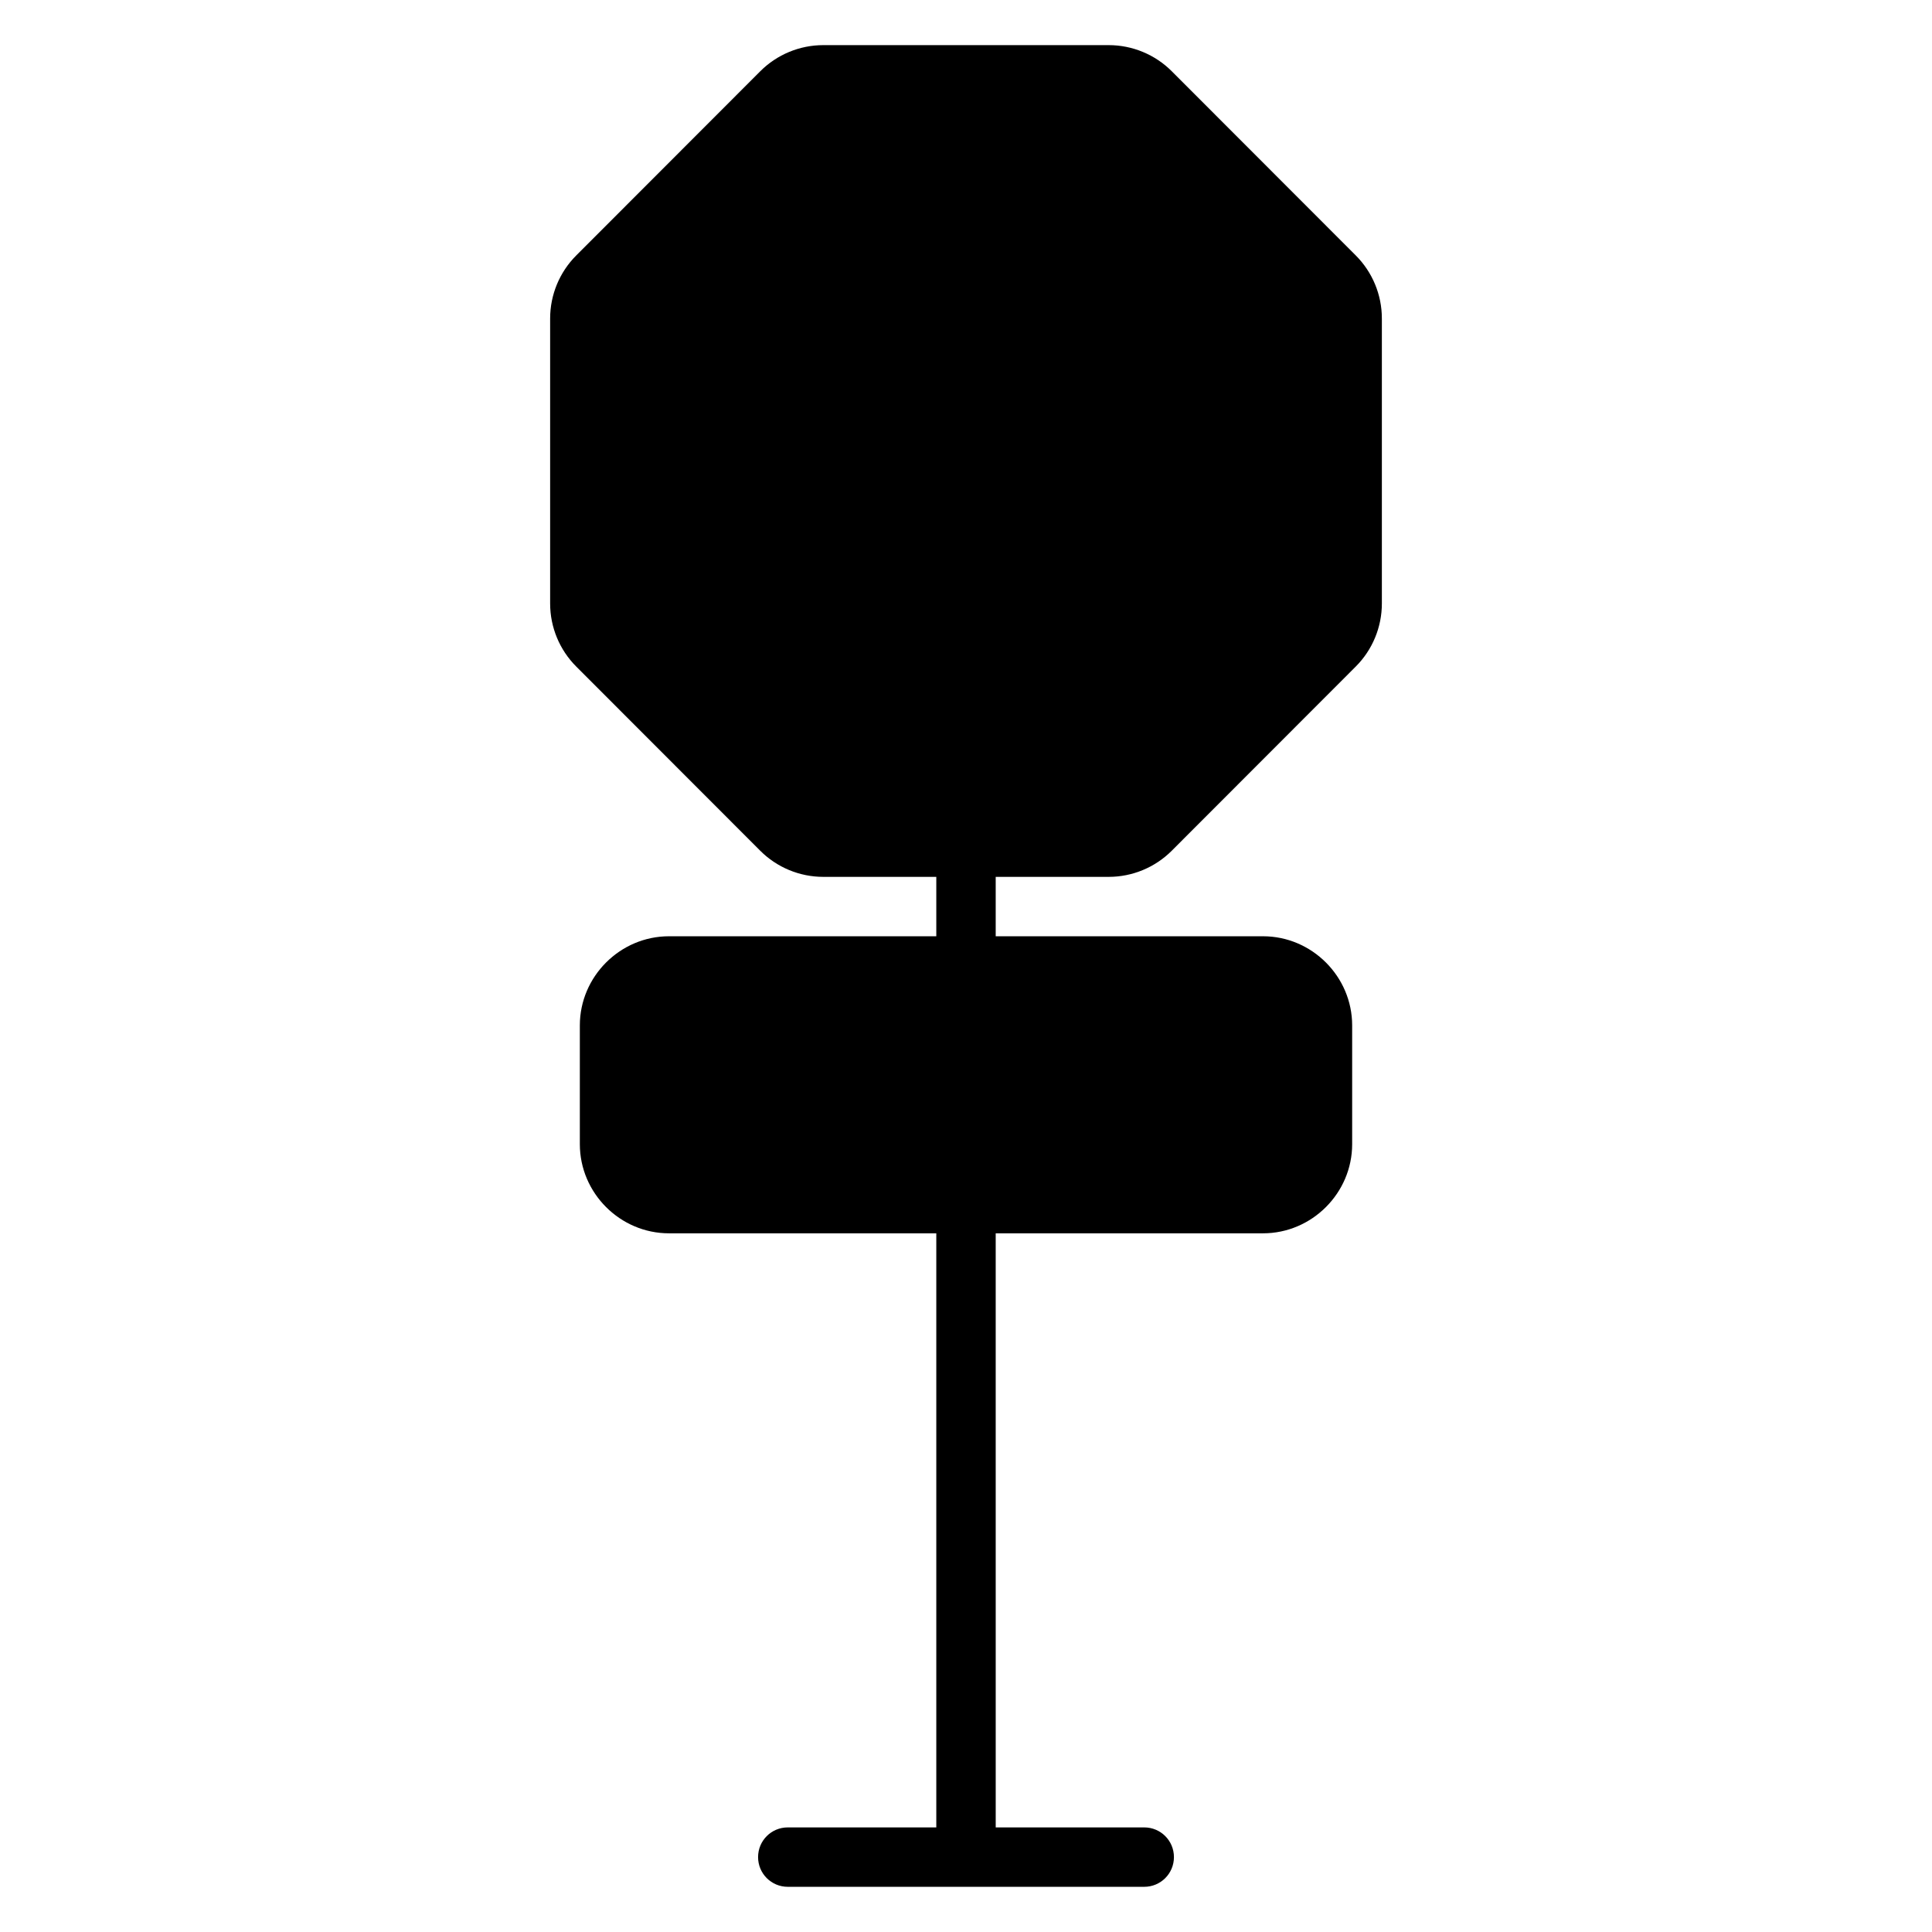
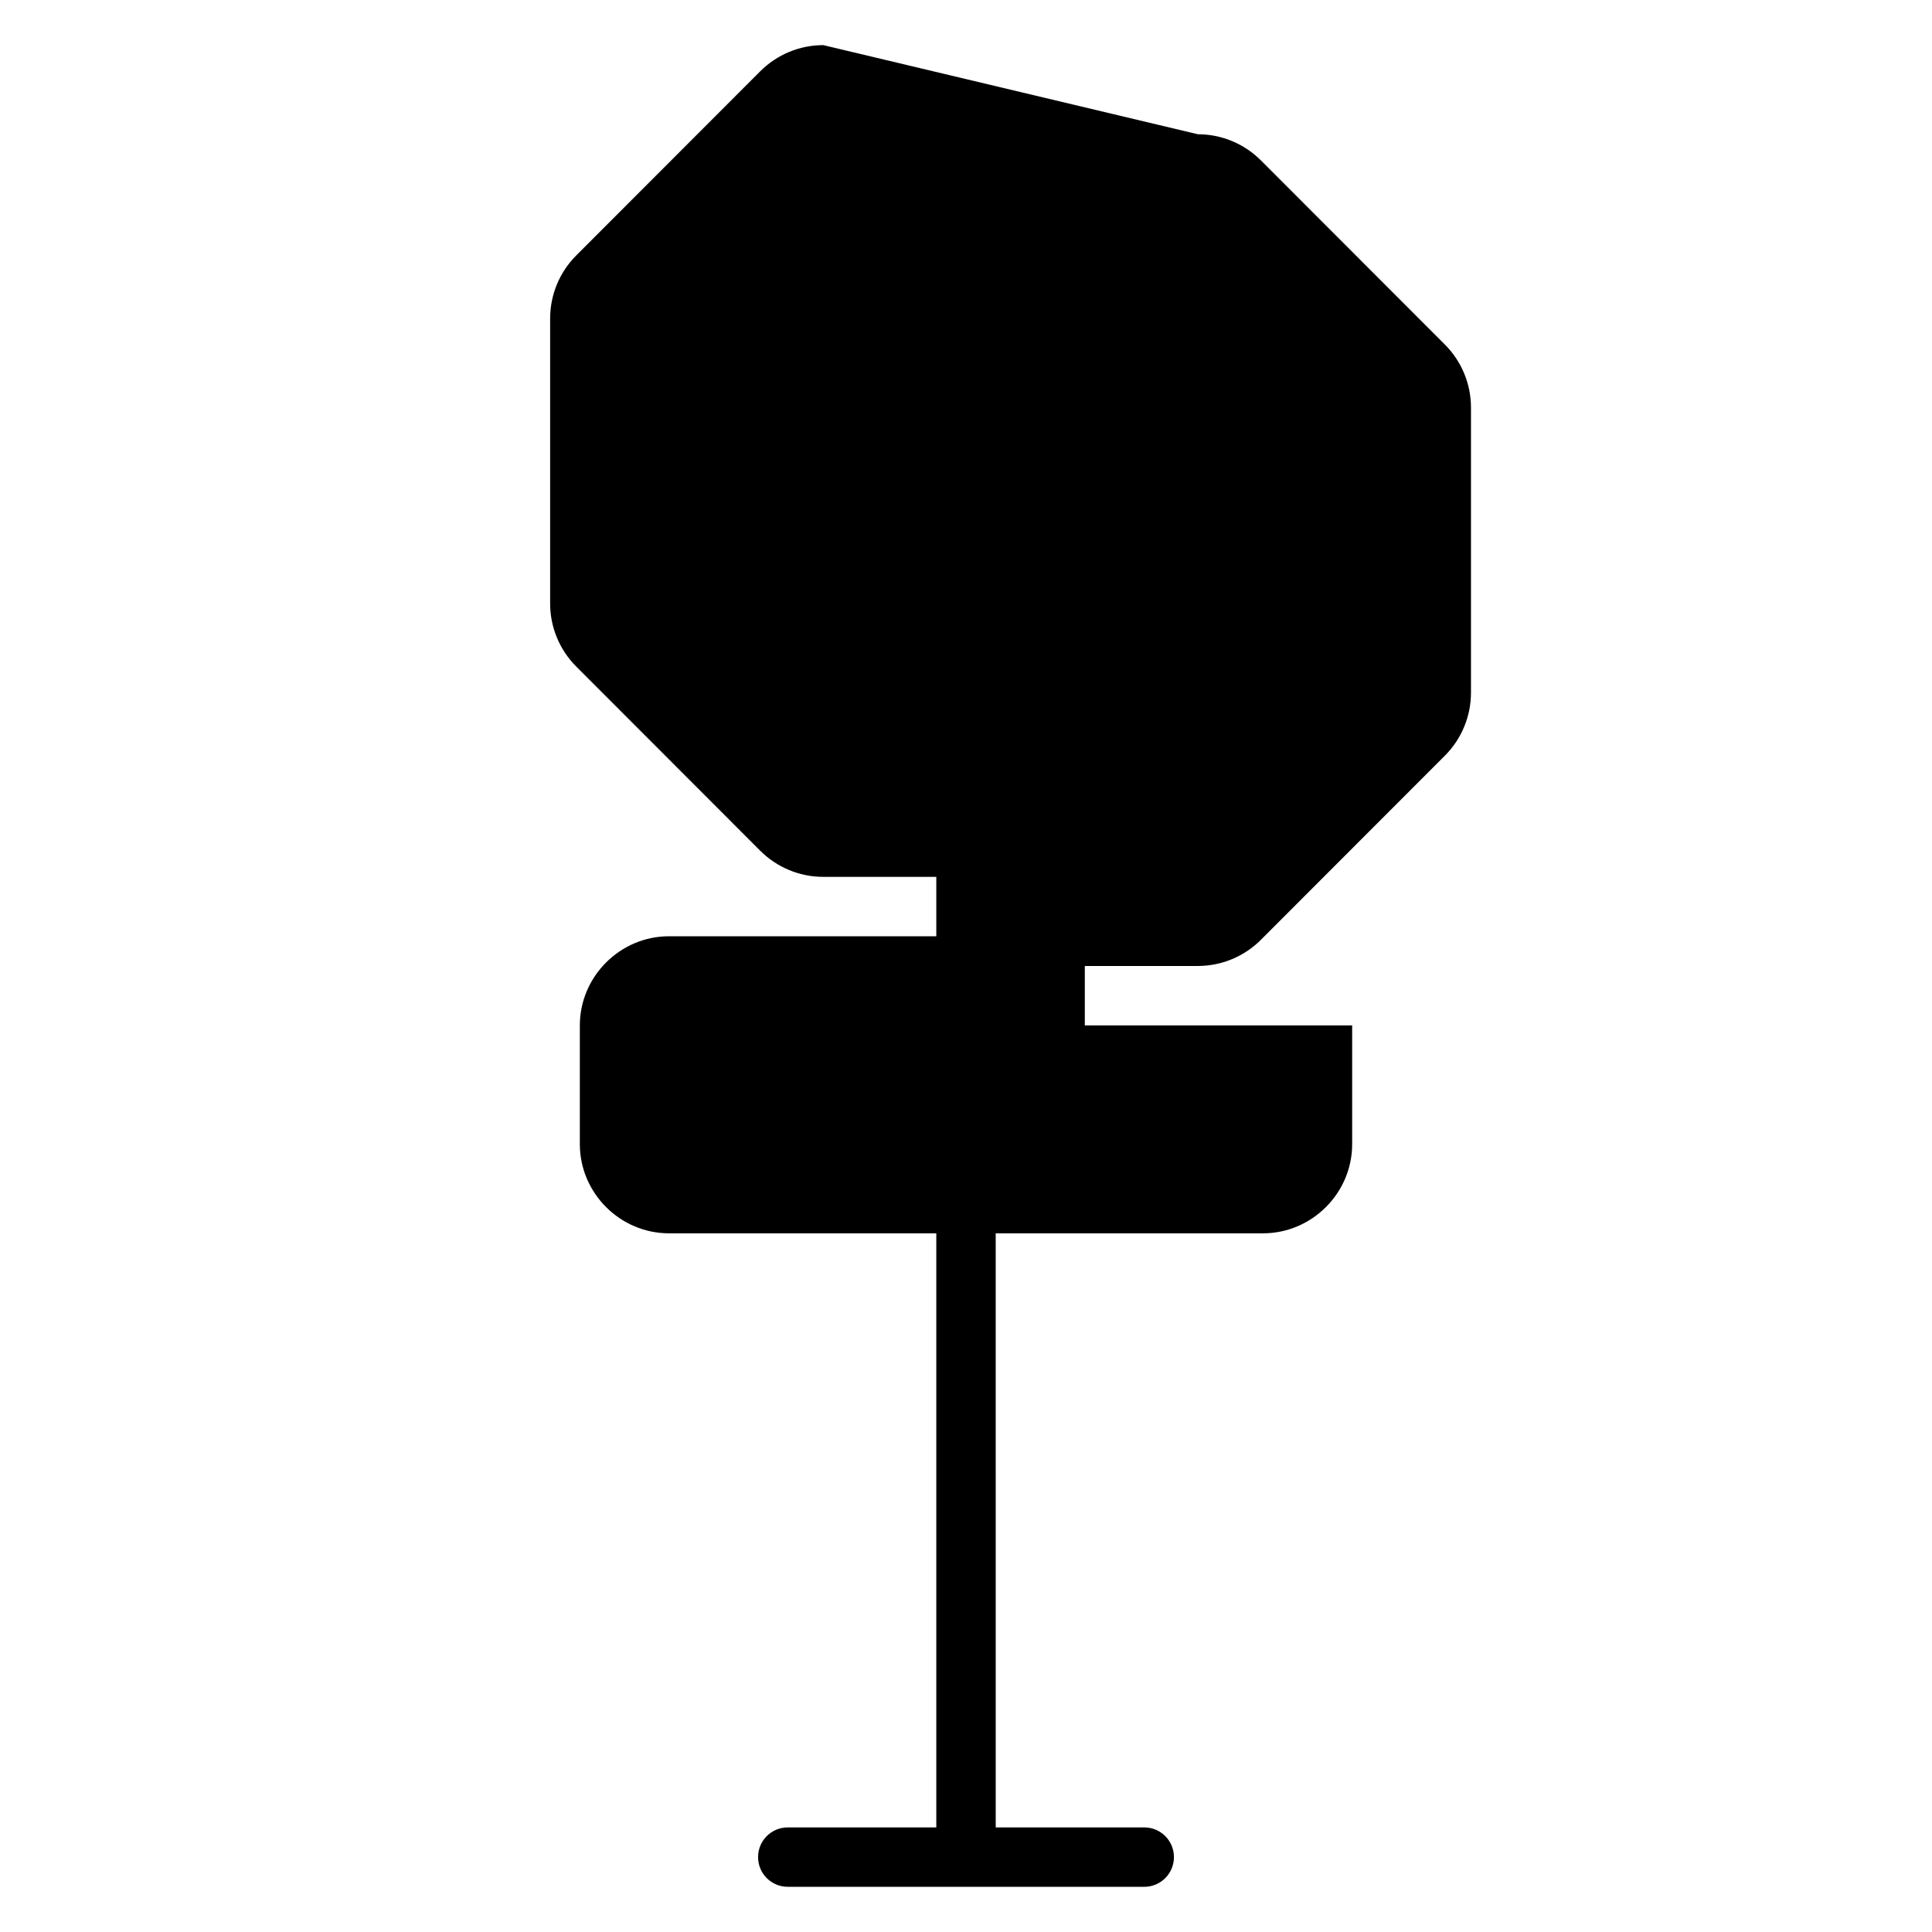
<svg xmlns="http://www.w3.org/2000/svg" fill="#000000" width="800px" height="800px" version="1.1" viewBox="144 144 512 512">
-   <path d="m362.18 155.96c-6.262 0-12.27 2.492-16.699 6.918l-48.77 48.816c-4.426 4.426-6.918 10.438-6.918 16.699v75.555c0 6.262 2.492 12.27 6.918 16.699l48.77 48.816c4.426 4.422 10.438 6.914 16.699 6.914h29.949v15.742h-70.848c-12.945 0-23.617 10.668-23.617 23.617v31.488c0 12.945 10.668 23.617 23.617 23.617h70.848v157.44h-39.359c-4.359 0-7.871 3.512-7.871 7.871s3.512 7.871 7.871 7.871h94.465c4.359 0 7.871-3.512 7.871-7.871s-3.512-7.871-7.871-7.871h-39.359l-0.004-157.44h70.848c12.945 0 23.617-10.668 23.617-23.617v-31.488c0-12.945-10.668-23.617-23.617-23.617h-70.848v-15.742h29.949c6.262 0 12.27-2.492 16.699-6.918l48.77-48.816c4.426-4.426 6.918-10.438 6.918-16.699v-75.555c0-6.262-2.492-12.27-6.918-16.699l-48.77-48.816c-4.426-4.422-10.438-6.914-16.695-6.914z" fill-rule="evenodd" />
+   <path d="m362.18 155.96c-6.262 0-12.27 2.492-16.699 6.918l-48.77 48.816c-4.426 4.426-6.918 10.438-6.918 16.699v75.555c0 6.262 2.492 12.27 6.918 16.699l48.77 48.816c4.426 4.422 10.438 6.914 16.699 6.914h29.949v15.742h-70.848c-12.945 0-23.617 10.668-23.617 23.617v31.488c0 12.945 10.668 23.617 23.617 23.617h70.848v157.44h-39.359c-4.359 0-7.871 3.512-7.871 7.871s3.512 7.871 7.871 7.871h94.465c4.359 0 7.871-3.512 7.871-7.871s-3.512-7.871-7.871-7.871h-39.359l-0.004-157.44h70.848c12.945 0 23.617-10.668 23.617-23.617v-31.488h-70.848v-15.742h29.949c6.262 0 12.27-2.492 16.699-6.918l48.77-48.816c4.426-4.426 6.918-10.438 6.918-16.699v-75.555c0-6.262-2.492-12.27-6.918-16.699l-48.77-48.816c-4.426-4.422-10.438-6.914-16.695-6.914z" fill-rule="evenodd" />
</svg>